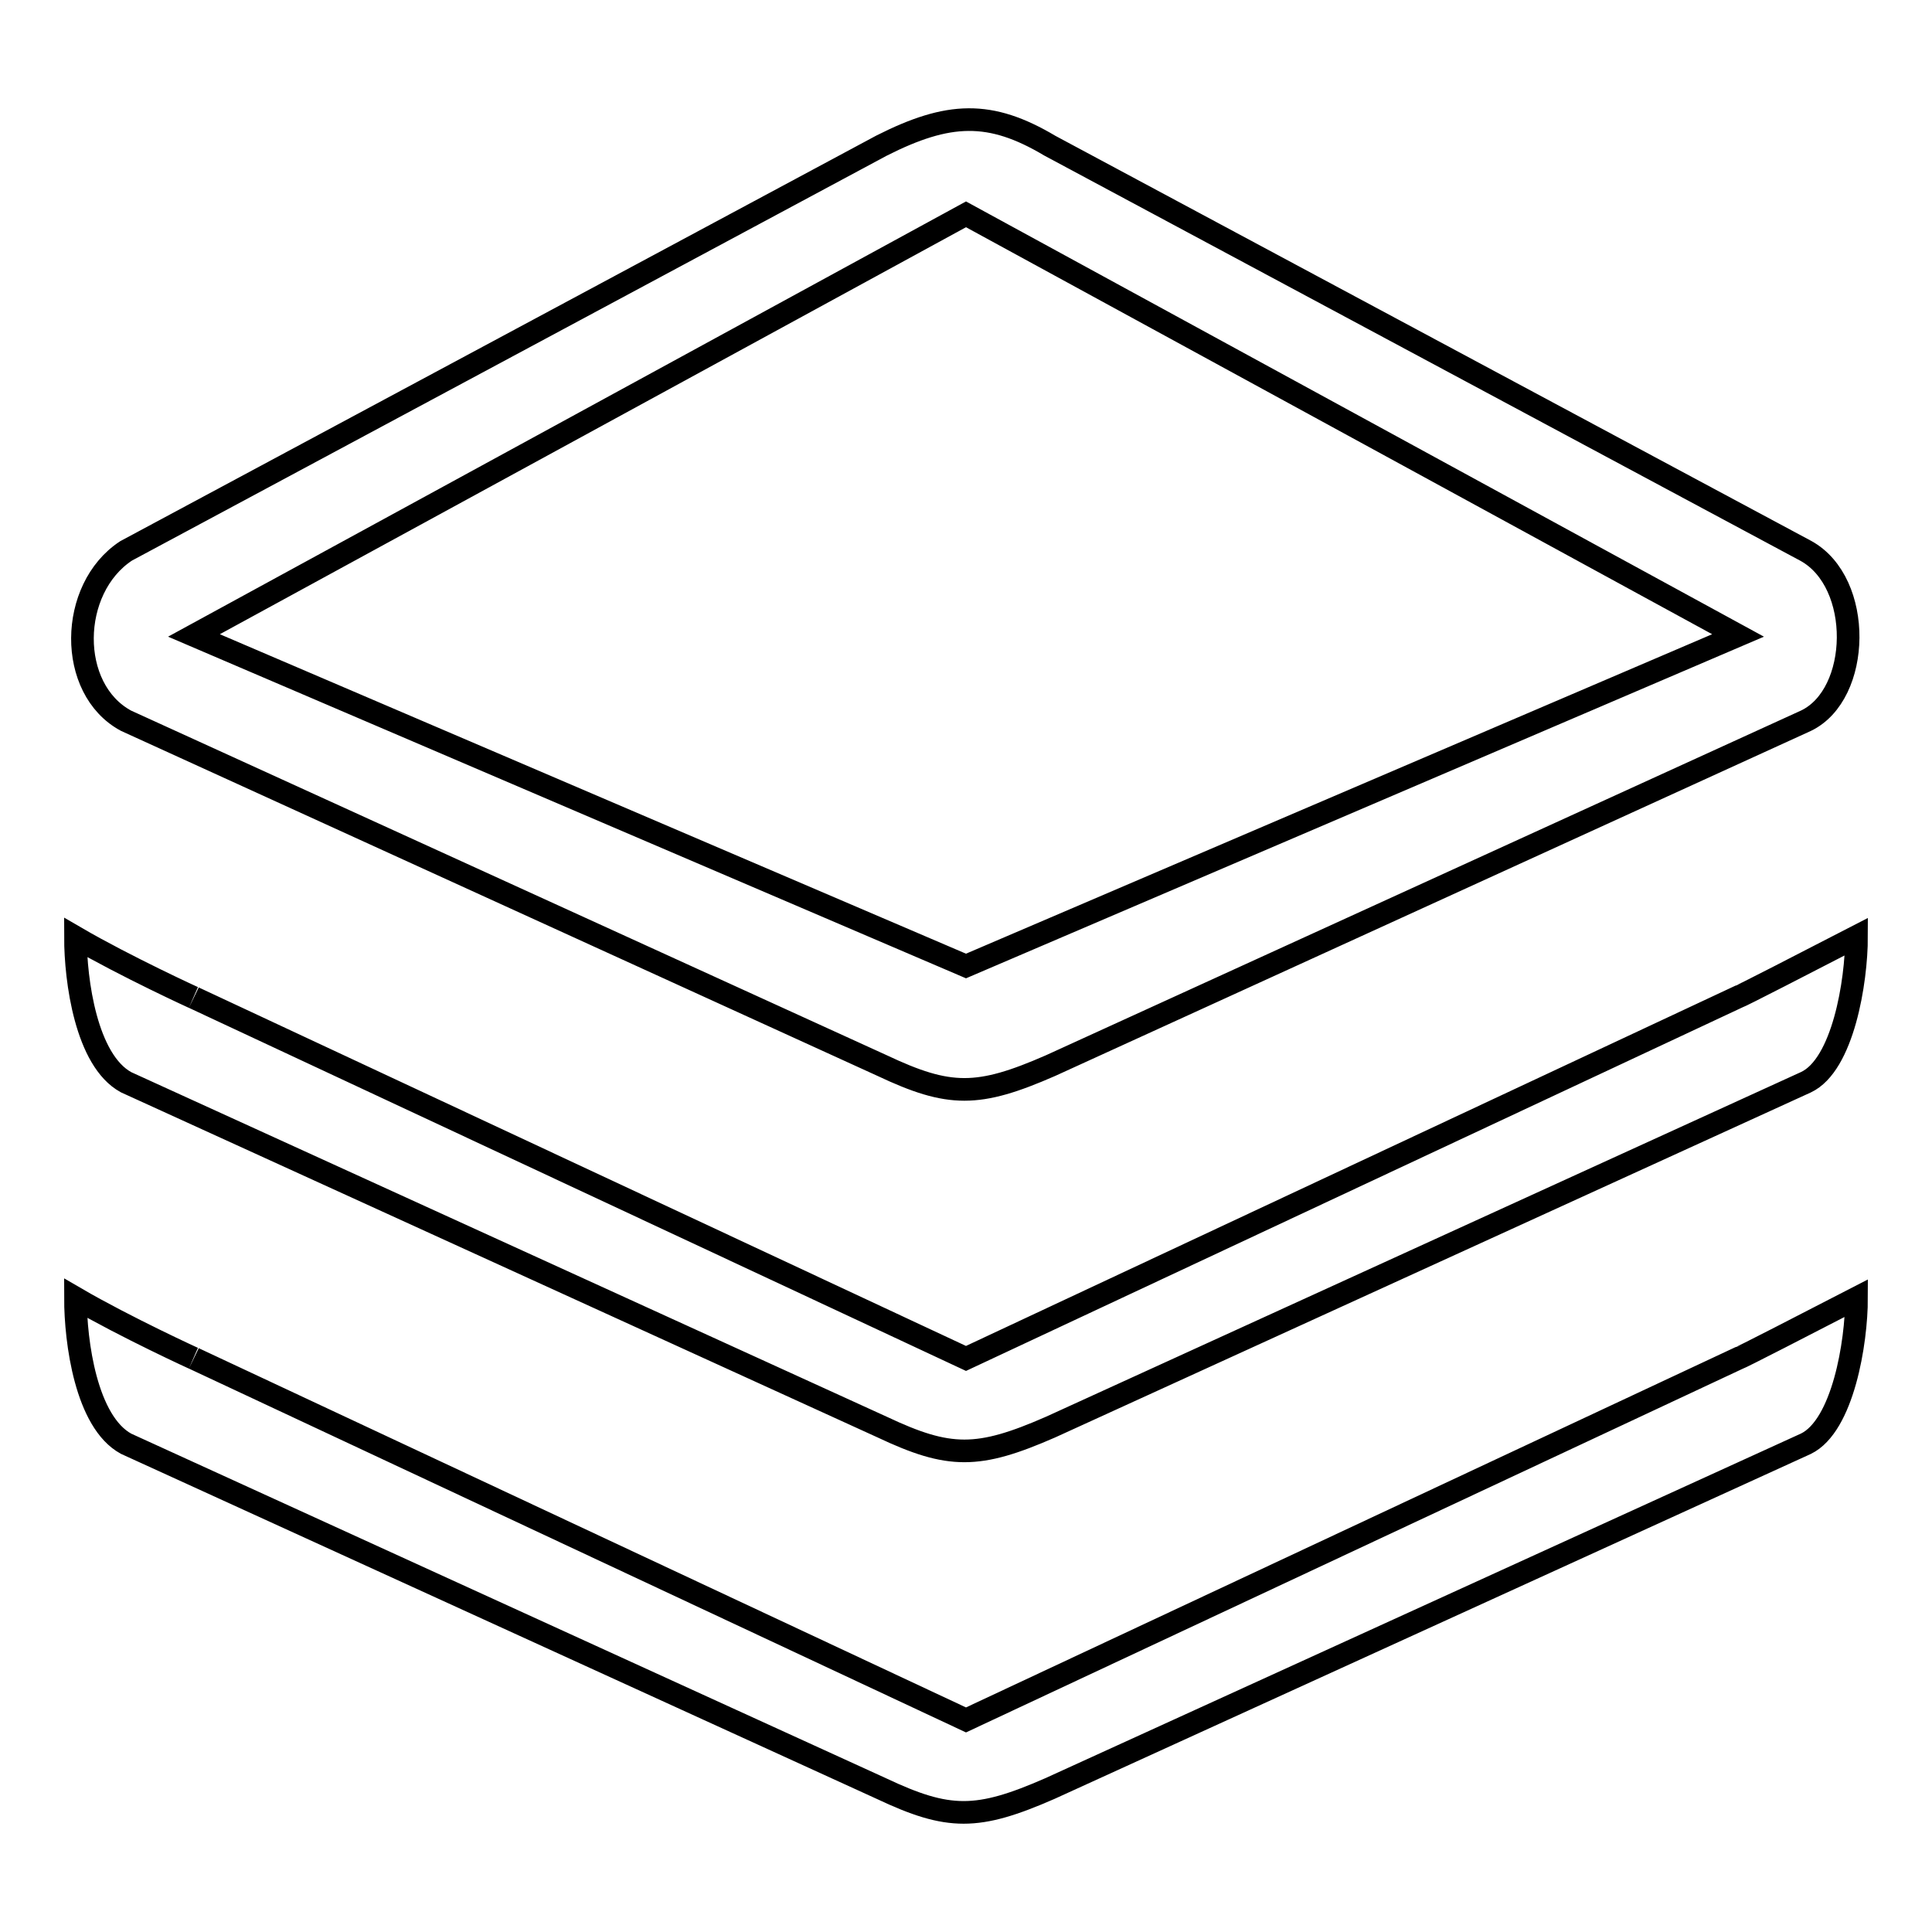
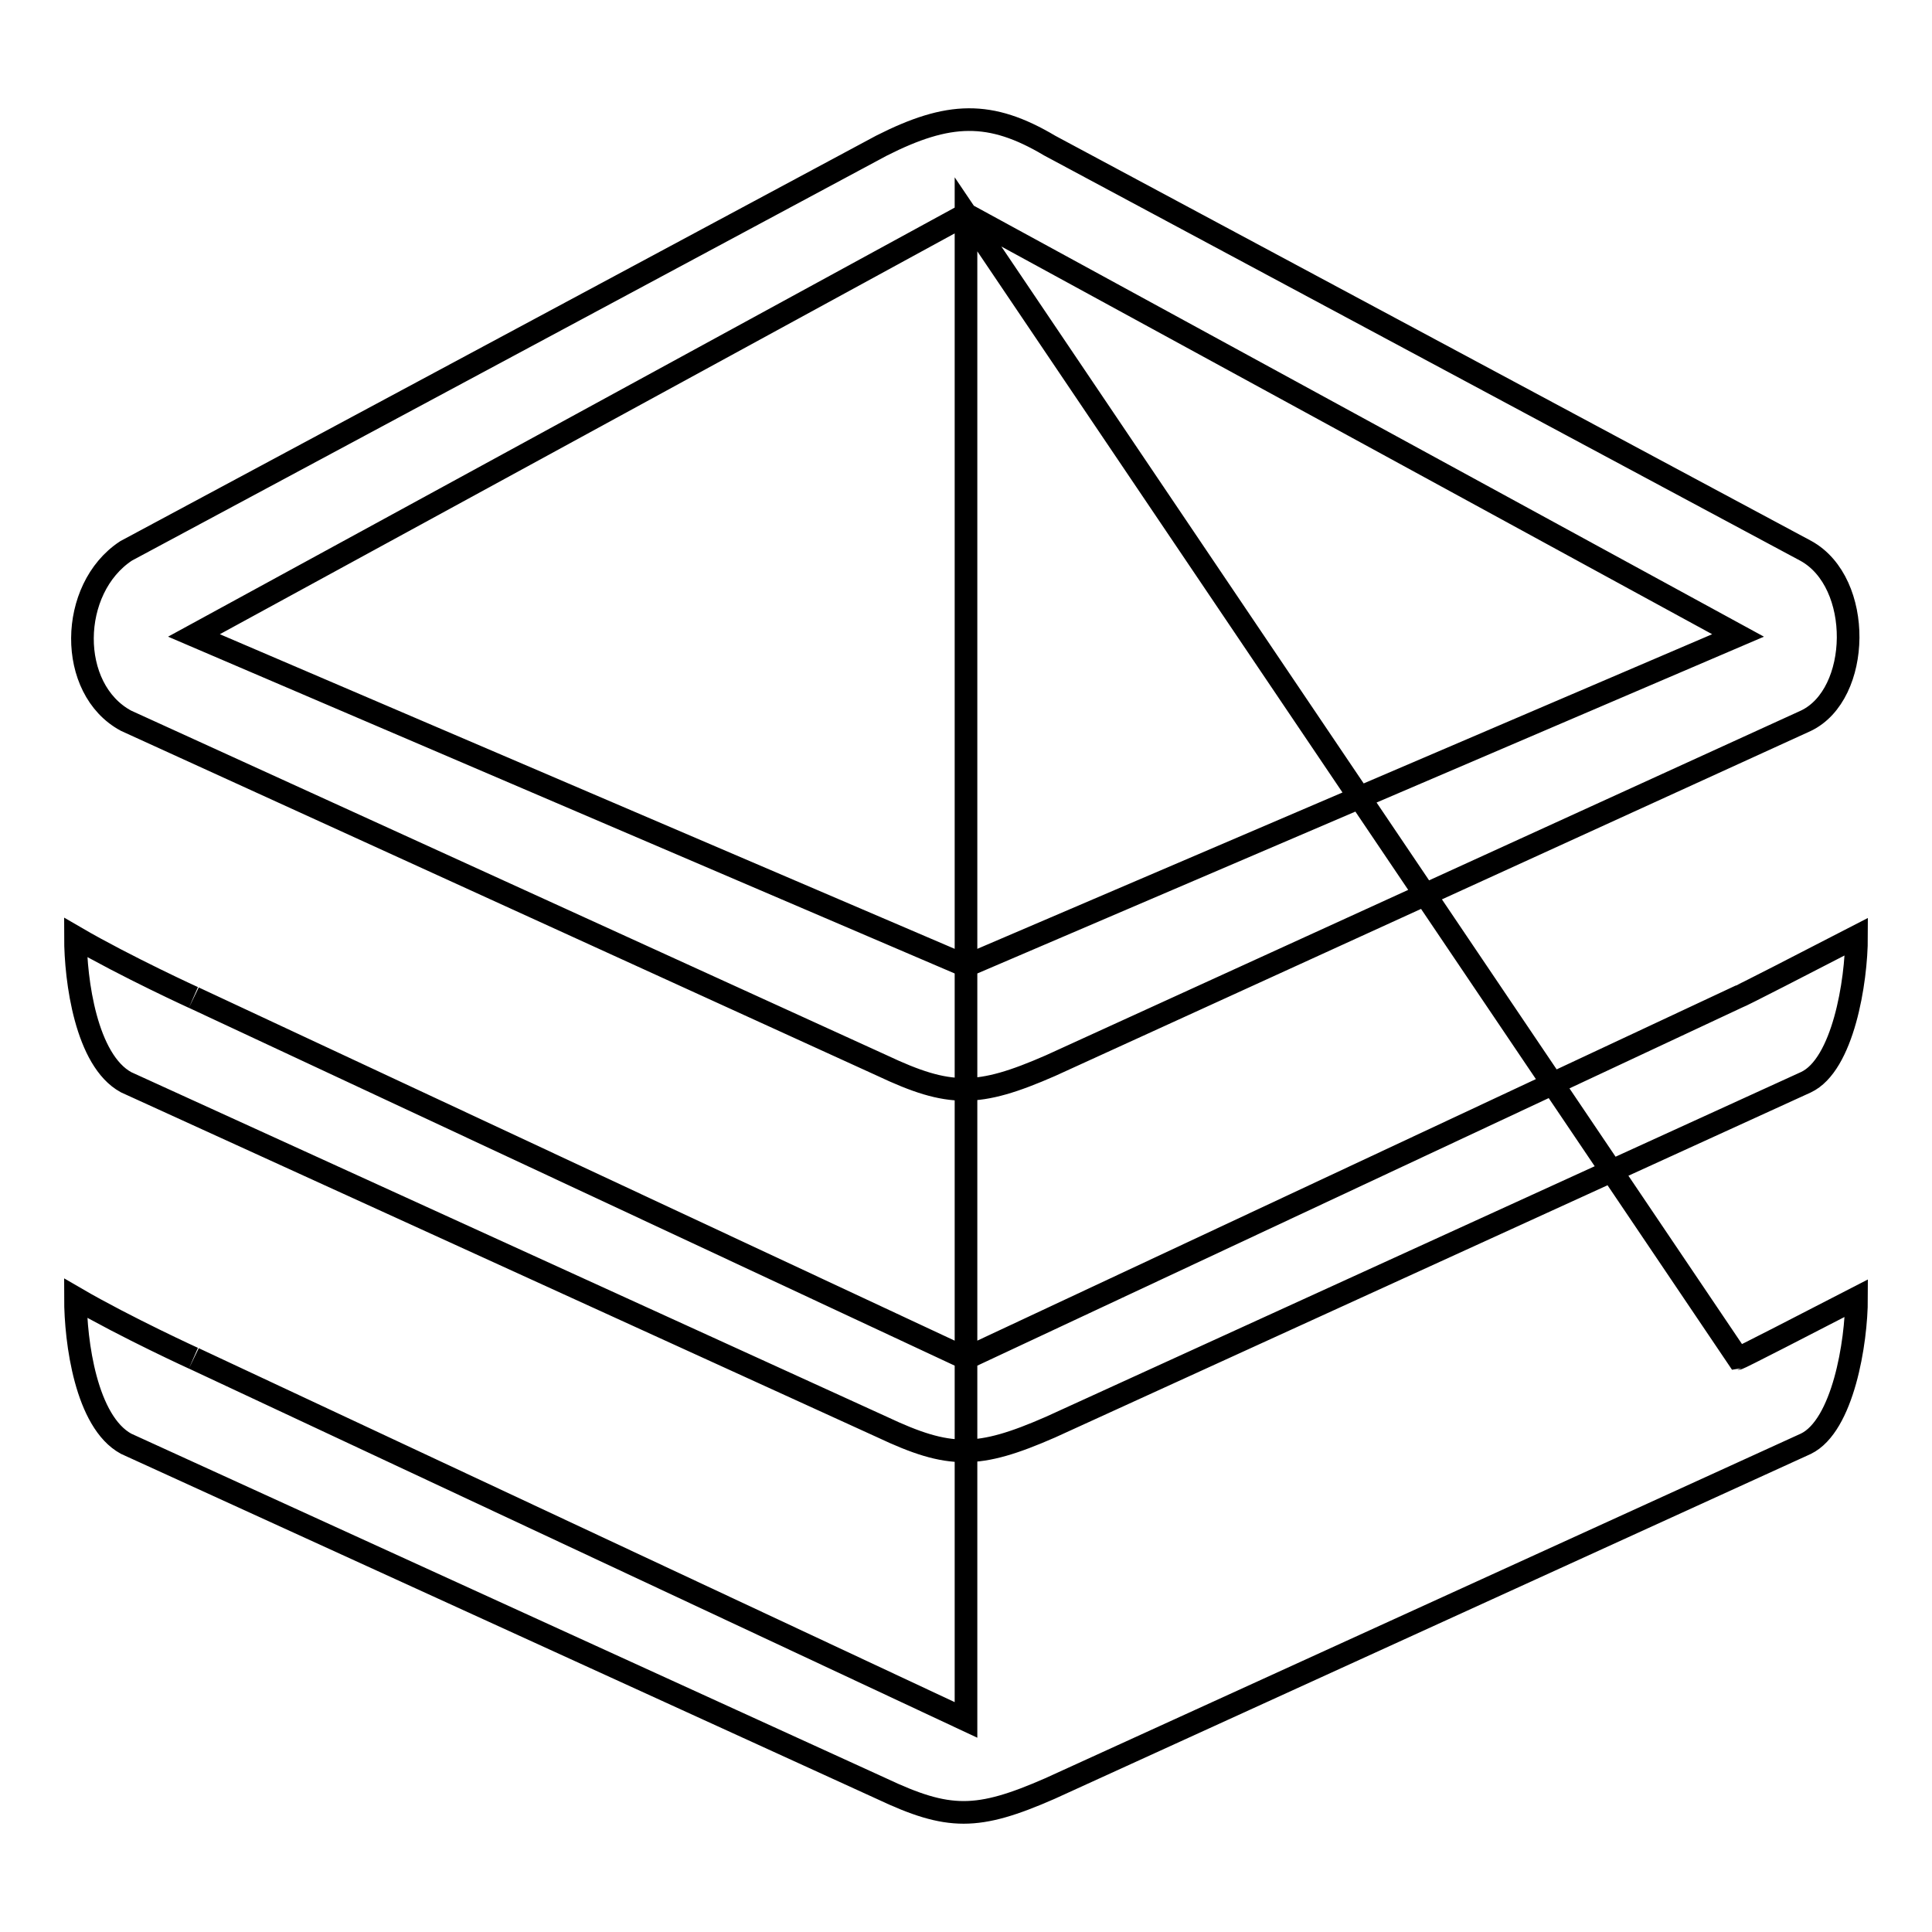
<svg xmlns="http://www.w3.org/2000/svg" version="1.1" x="0px" y="0px" viewBox="0 0 256 256" enable-background="new 0 0 256 256" xml:space="preserve">
  <g>
    <g>
-       <path stroke-width="3" fill-opacity="0" stroke="#000000" d="M239.3,143.4l-100.1,45.7c-9.6,4.2-13.4,4.2-22.3,0L16.7,143.4c-5.3-2.9-6.7-13.5-6.7-19.2c6.7,3.9,16.1,8.2,15.7,8L128,180l102.3-47.9c0.2,0,9.3-4.7,15.7-8C246,130.1,244.2,141.1,239.3,143.4z M239.3,95.5l-100.1,45.7c-9.6,4.2-13.4,4.2-22.3,0L16.7,95.5C8.9,91.3,9.1,78,16.7,73l100.1-53.7c8.9-4.5,14.4-4.7,22.3,0L239.3,73C246.9,77.2,246.6,92,239.3,95.5z M128,28.4L25.7,84.2L128,128l102.3-43.8L128,28.4z M128,227.9L230.3,180c0.2,0,9.3-4.7,15.7-8c0,5.9-1.8,16.9-6.7,19.3L139.1,237c-9.6,4.2-13.4,4.2-22.3,0L16.7,191.3c-5.3-2.9-6.7-13.5-6.7-19.3c6.7,3.9,16.1,8.2,15.7,8L128,227.9z" />
+       <path stroke-width="3" fill-opacity="0" stroke="#000000" d="M239.3,143.4l-100.1,45.7c-9.6,4.2-13.4,4.2-22.3,0L16.7,143.4c-5.3-2.9-6.7-13.5-6.7-19.2c6.7,3.9,16.1,8.2,15.7,8L128,180l102.3-47.9c0.2,0,9.3-4.7,15.7-8C246,130.1,244.2,141.1,239.3,143.4z M239.3,95.5l-100.1,45.7c-9.6,4.2-13.4,4.2-22.3,0L16.7,95.5C8.9,91.3,9.1,78,16.7,73l100.1-53.7c8.9-4.5,14.4-4.7,22.3,0L239.3,73C246.9,77.2,246.6,92,239.3,95.5z M128,28.4L25.7,84.2L128,128l102.3-43.8L128,28.4z L230.3,180c0.2,0,9.3-4.7,15.7-8c0,5.9-1.8,16.9-6.7,19.3L139.1,237c-9.6,4.2-13.4,4.2-22.3,0L16.7,191.3c-5.3-2.9-6.7-13.5-6.7-19.3c6.7,3.9,16.1,8.2,15.7,8L128,227.9z" />
    </g>
  </g>
</svg>